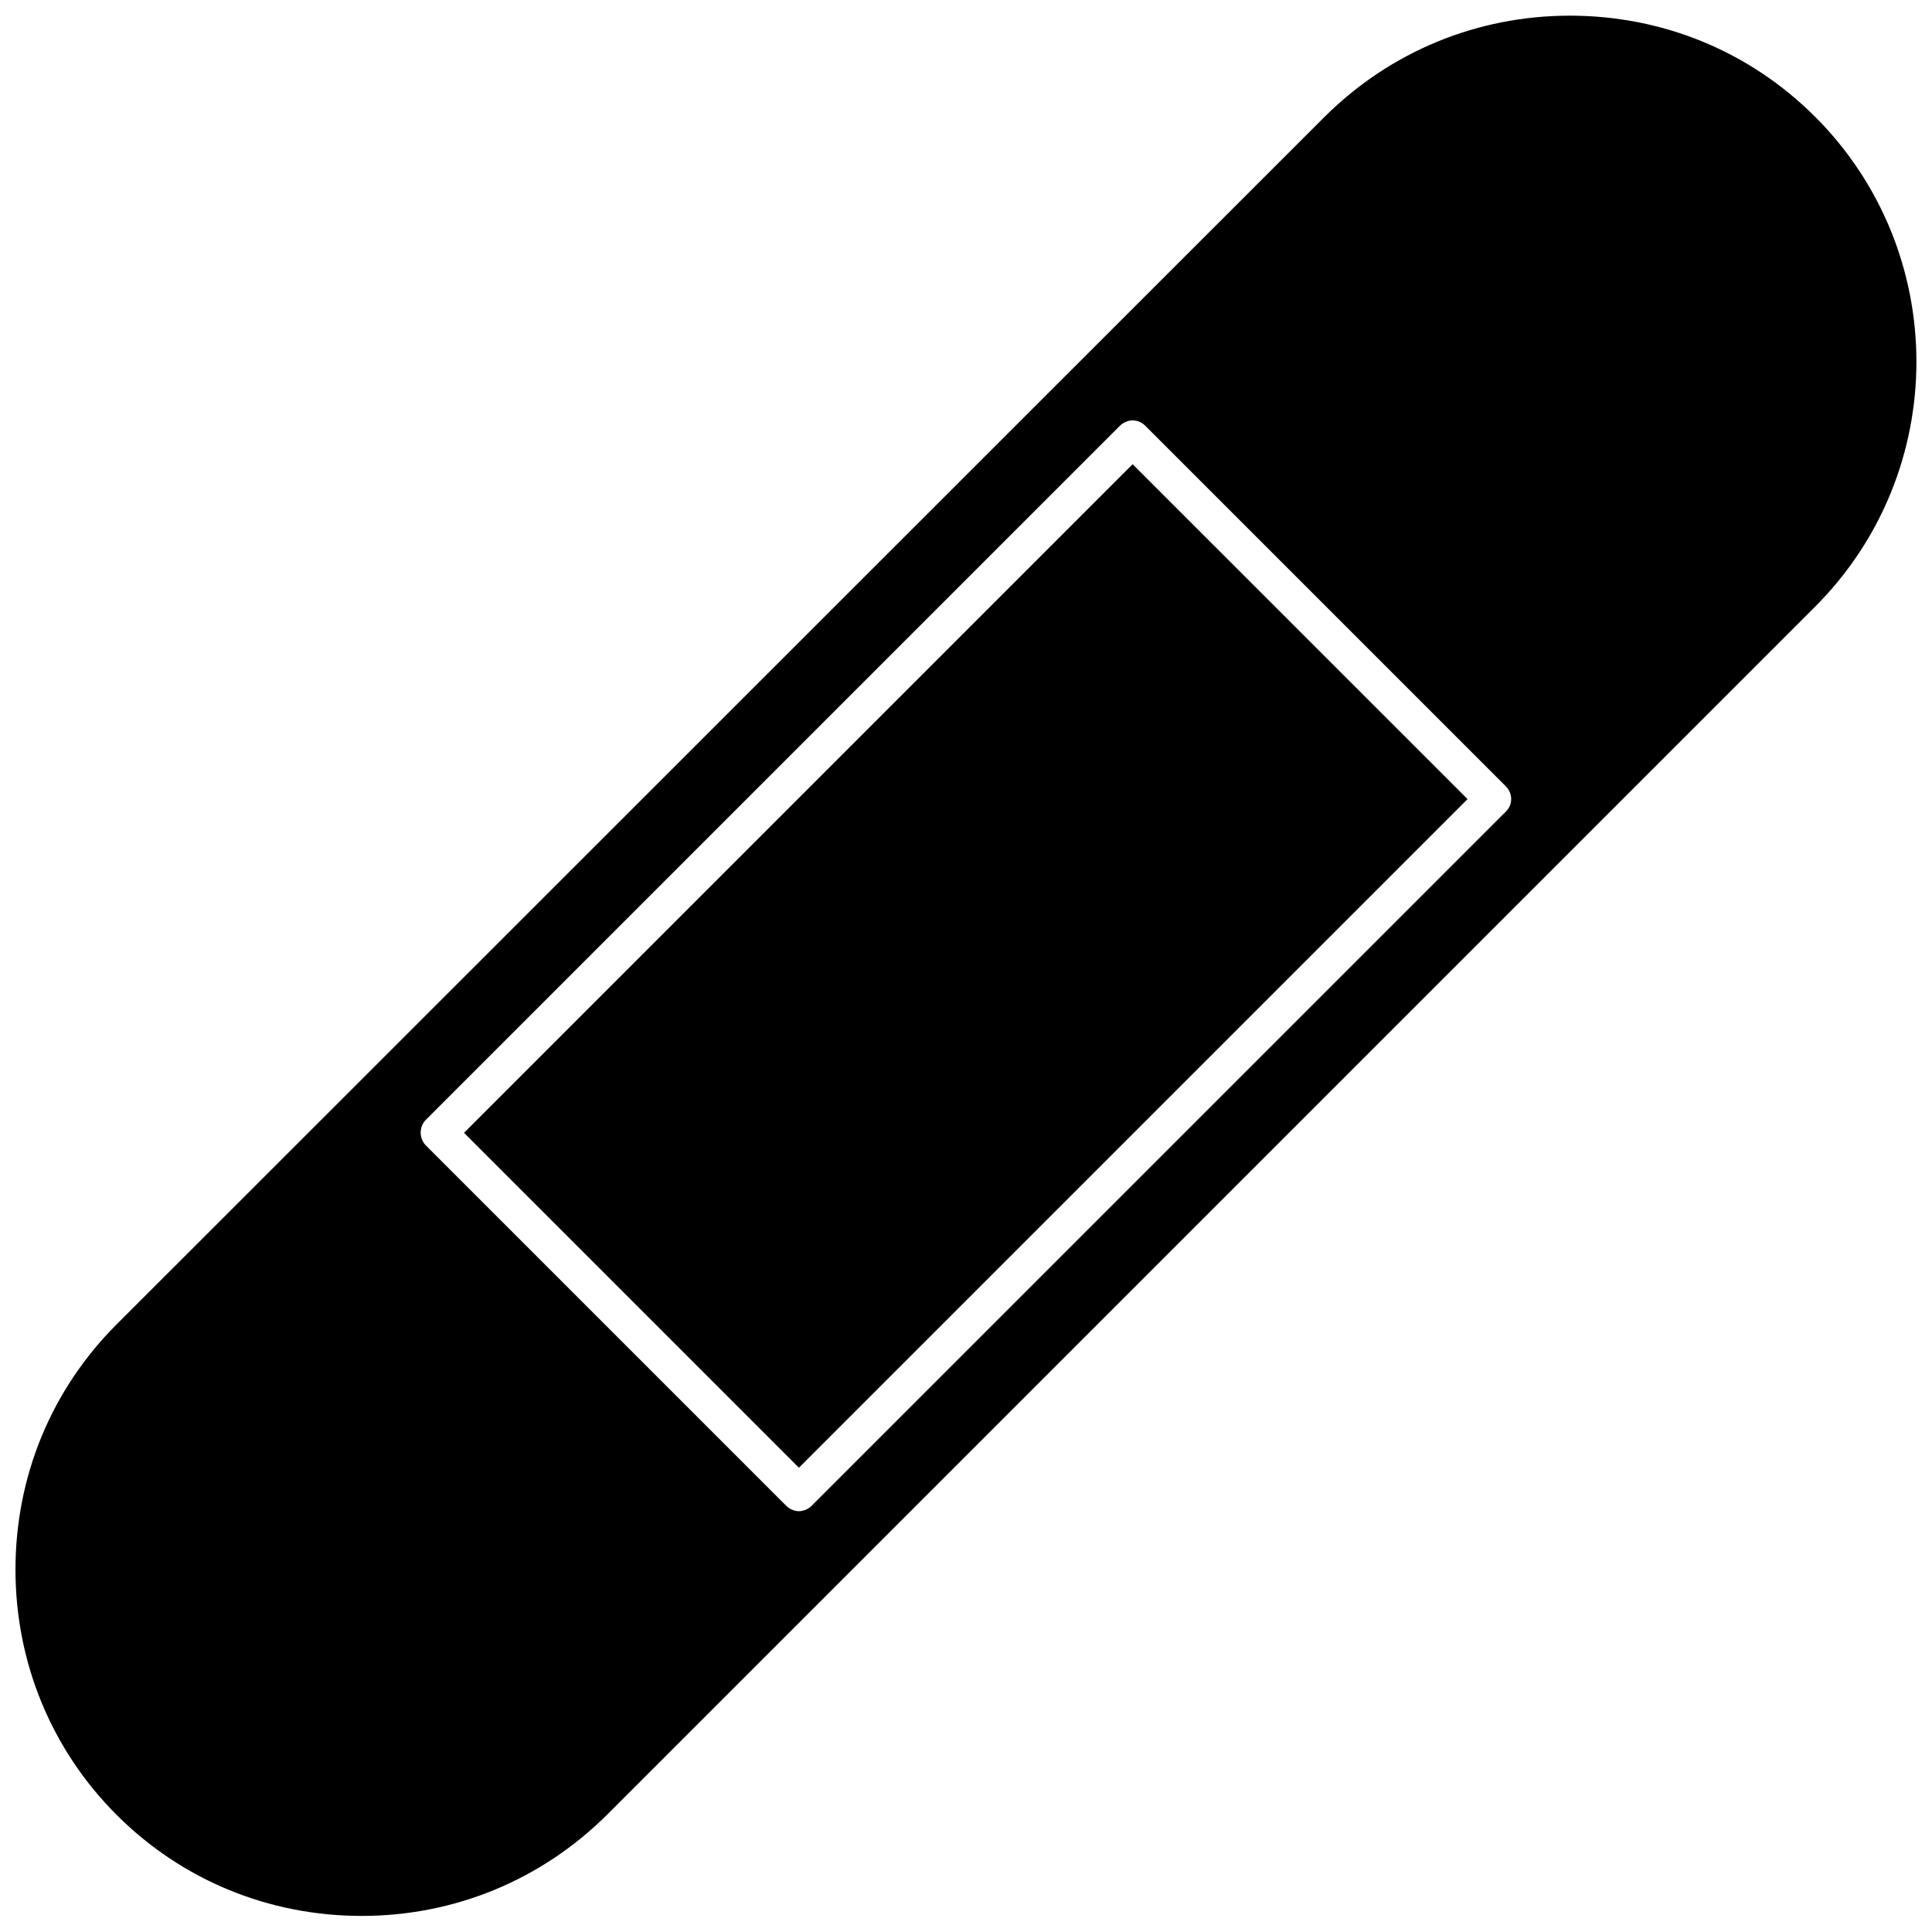
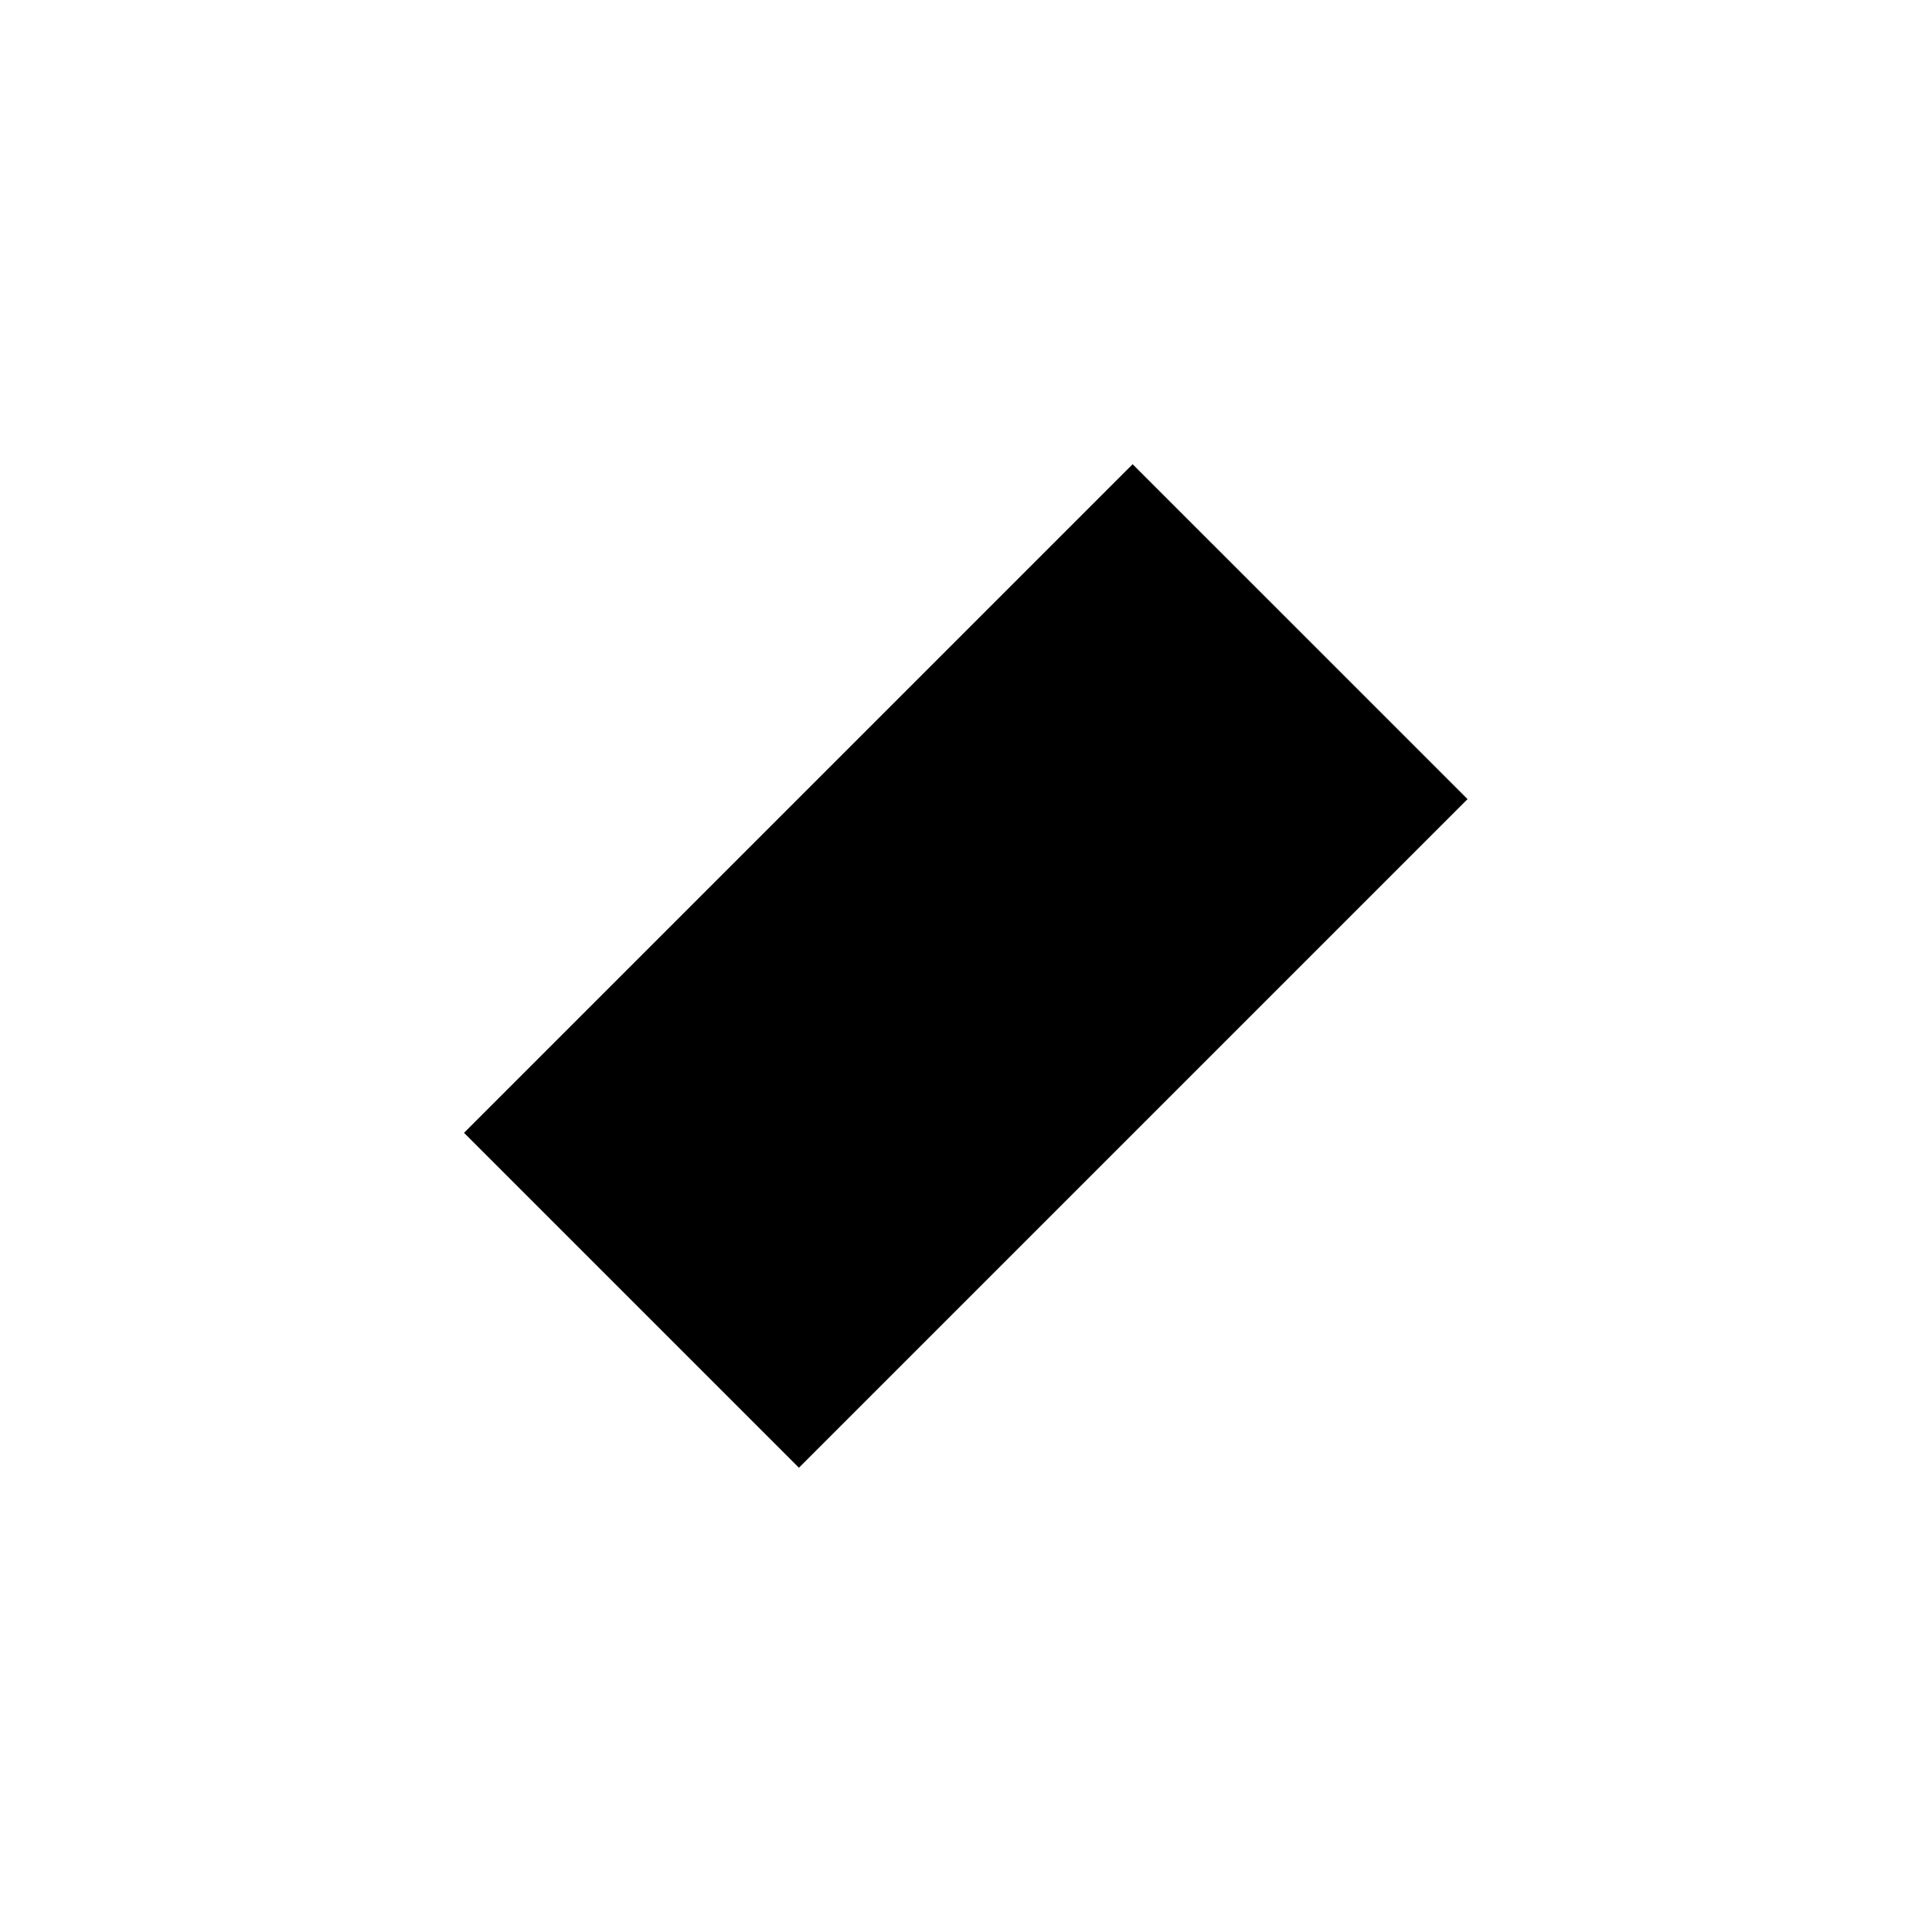
<svg xmlns="http://www.w3.org/2000/svg" width="800px" height="800px" version="1.1" viewBox="144 144 512 512">
  <defs>
    <clipPath id="a">
-       <path d="m148.09 148.09h503.81v503.81h-503.81z" />
+       <path d="m148.09 148.09h503.81h-503.81z" />
    </clipPath>
  </defs>
  <g clip-path="url(#a)">
-     <path d="m625.01 174.94c-17.32-17.32-40.344-26.789-64.98-26.789-24.637 0-47.66 9.574-64.98 26.789l-320.16 320.05c-17.32 17.32-26.789 40.344-26.789 64.98 0 24.637 9.574 47.766 26.789 64.98 17.32 17.32 40.344 26.789 64.98 26.789s47.66-9.574 64.98-26.789l320.06-320.06c35.93-35.824 35.93-94.133 0.105-129.96zm-81.977 184.18-183.97 183.96c-0.859 0.859-2.152 1.398-3.336 1.398-1.184 0-2.473-0.539-3.336-1.398l-95.535-95.535c-1.828-1.828-1.828-4.949 0-6.777l183.96-183.96c0.859-0.859 2.152-1.398 3.336-1.398 1.289 0 2.473 0.539 3.336 1.398l95.535 95.535c1.938 1.938 1.938 4.949 0.004 6.777z" />
-   </g>
+     </g>
  <path d="m266.97 444.21 88.754 88.754 177.19-177.19-88.758-88.754z" />
</svg>